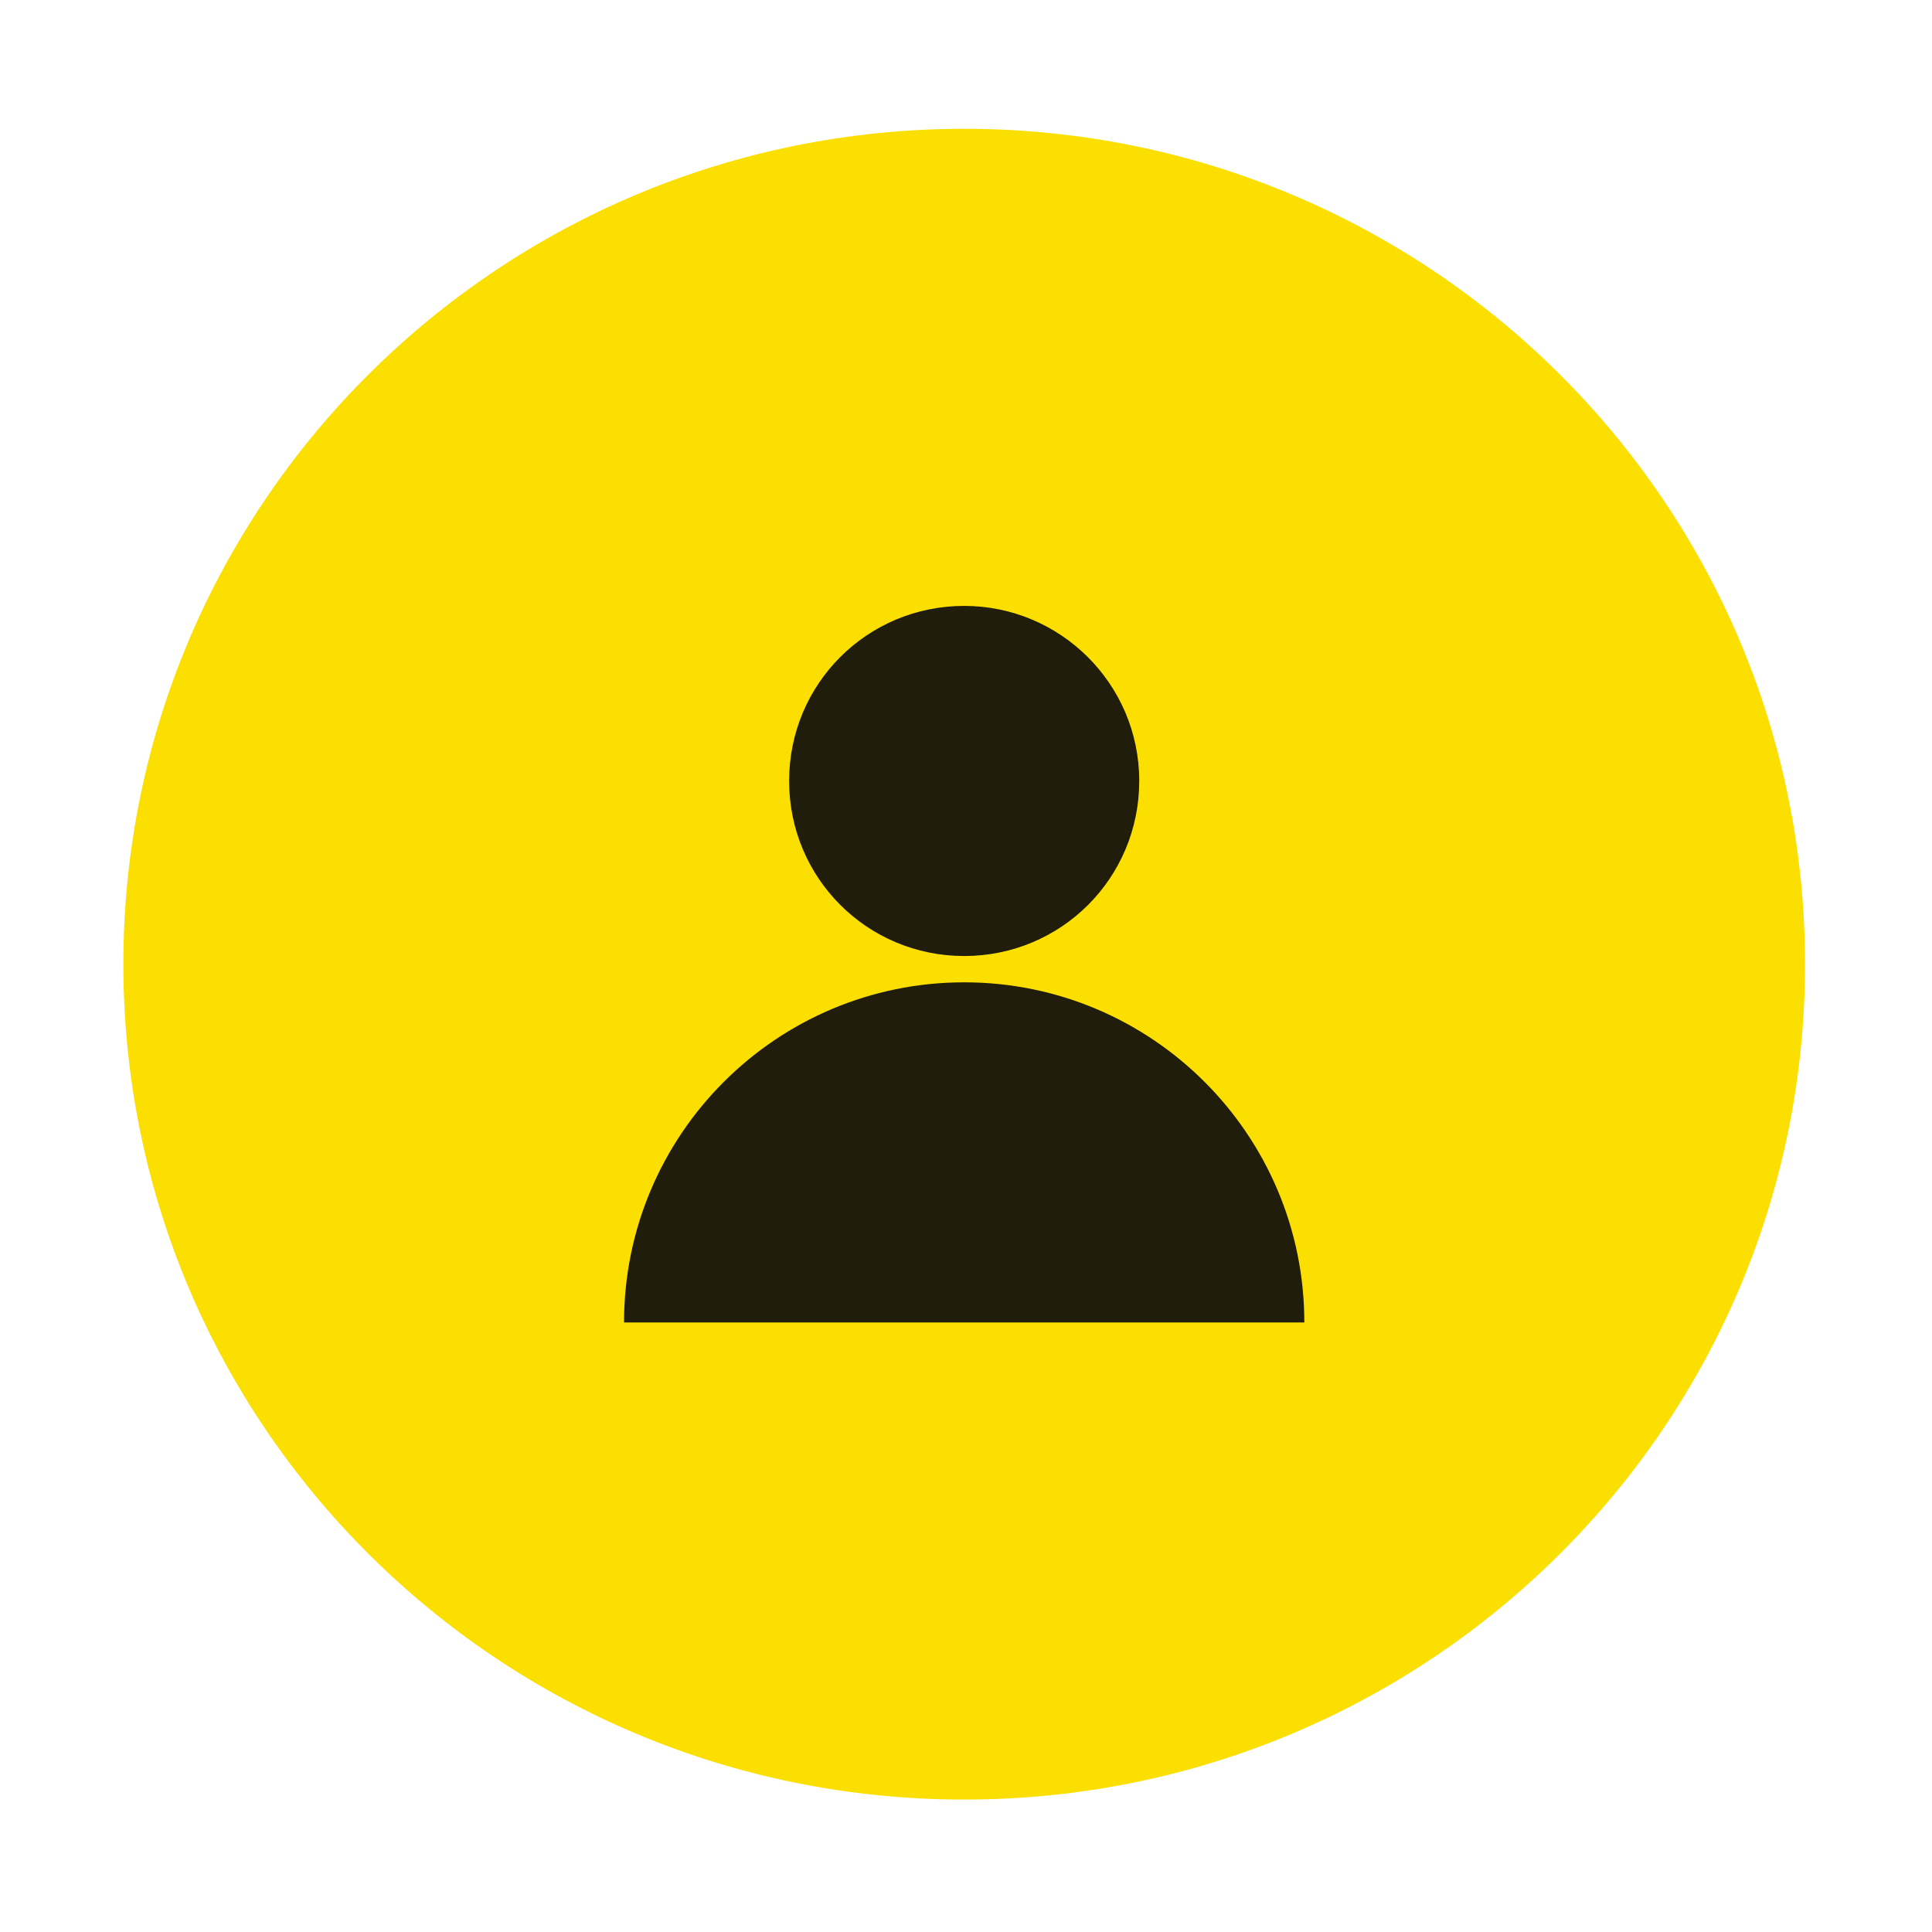
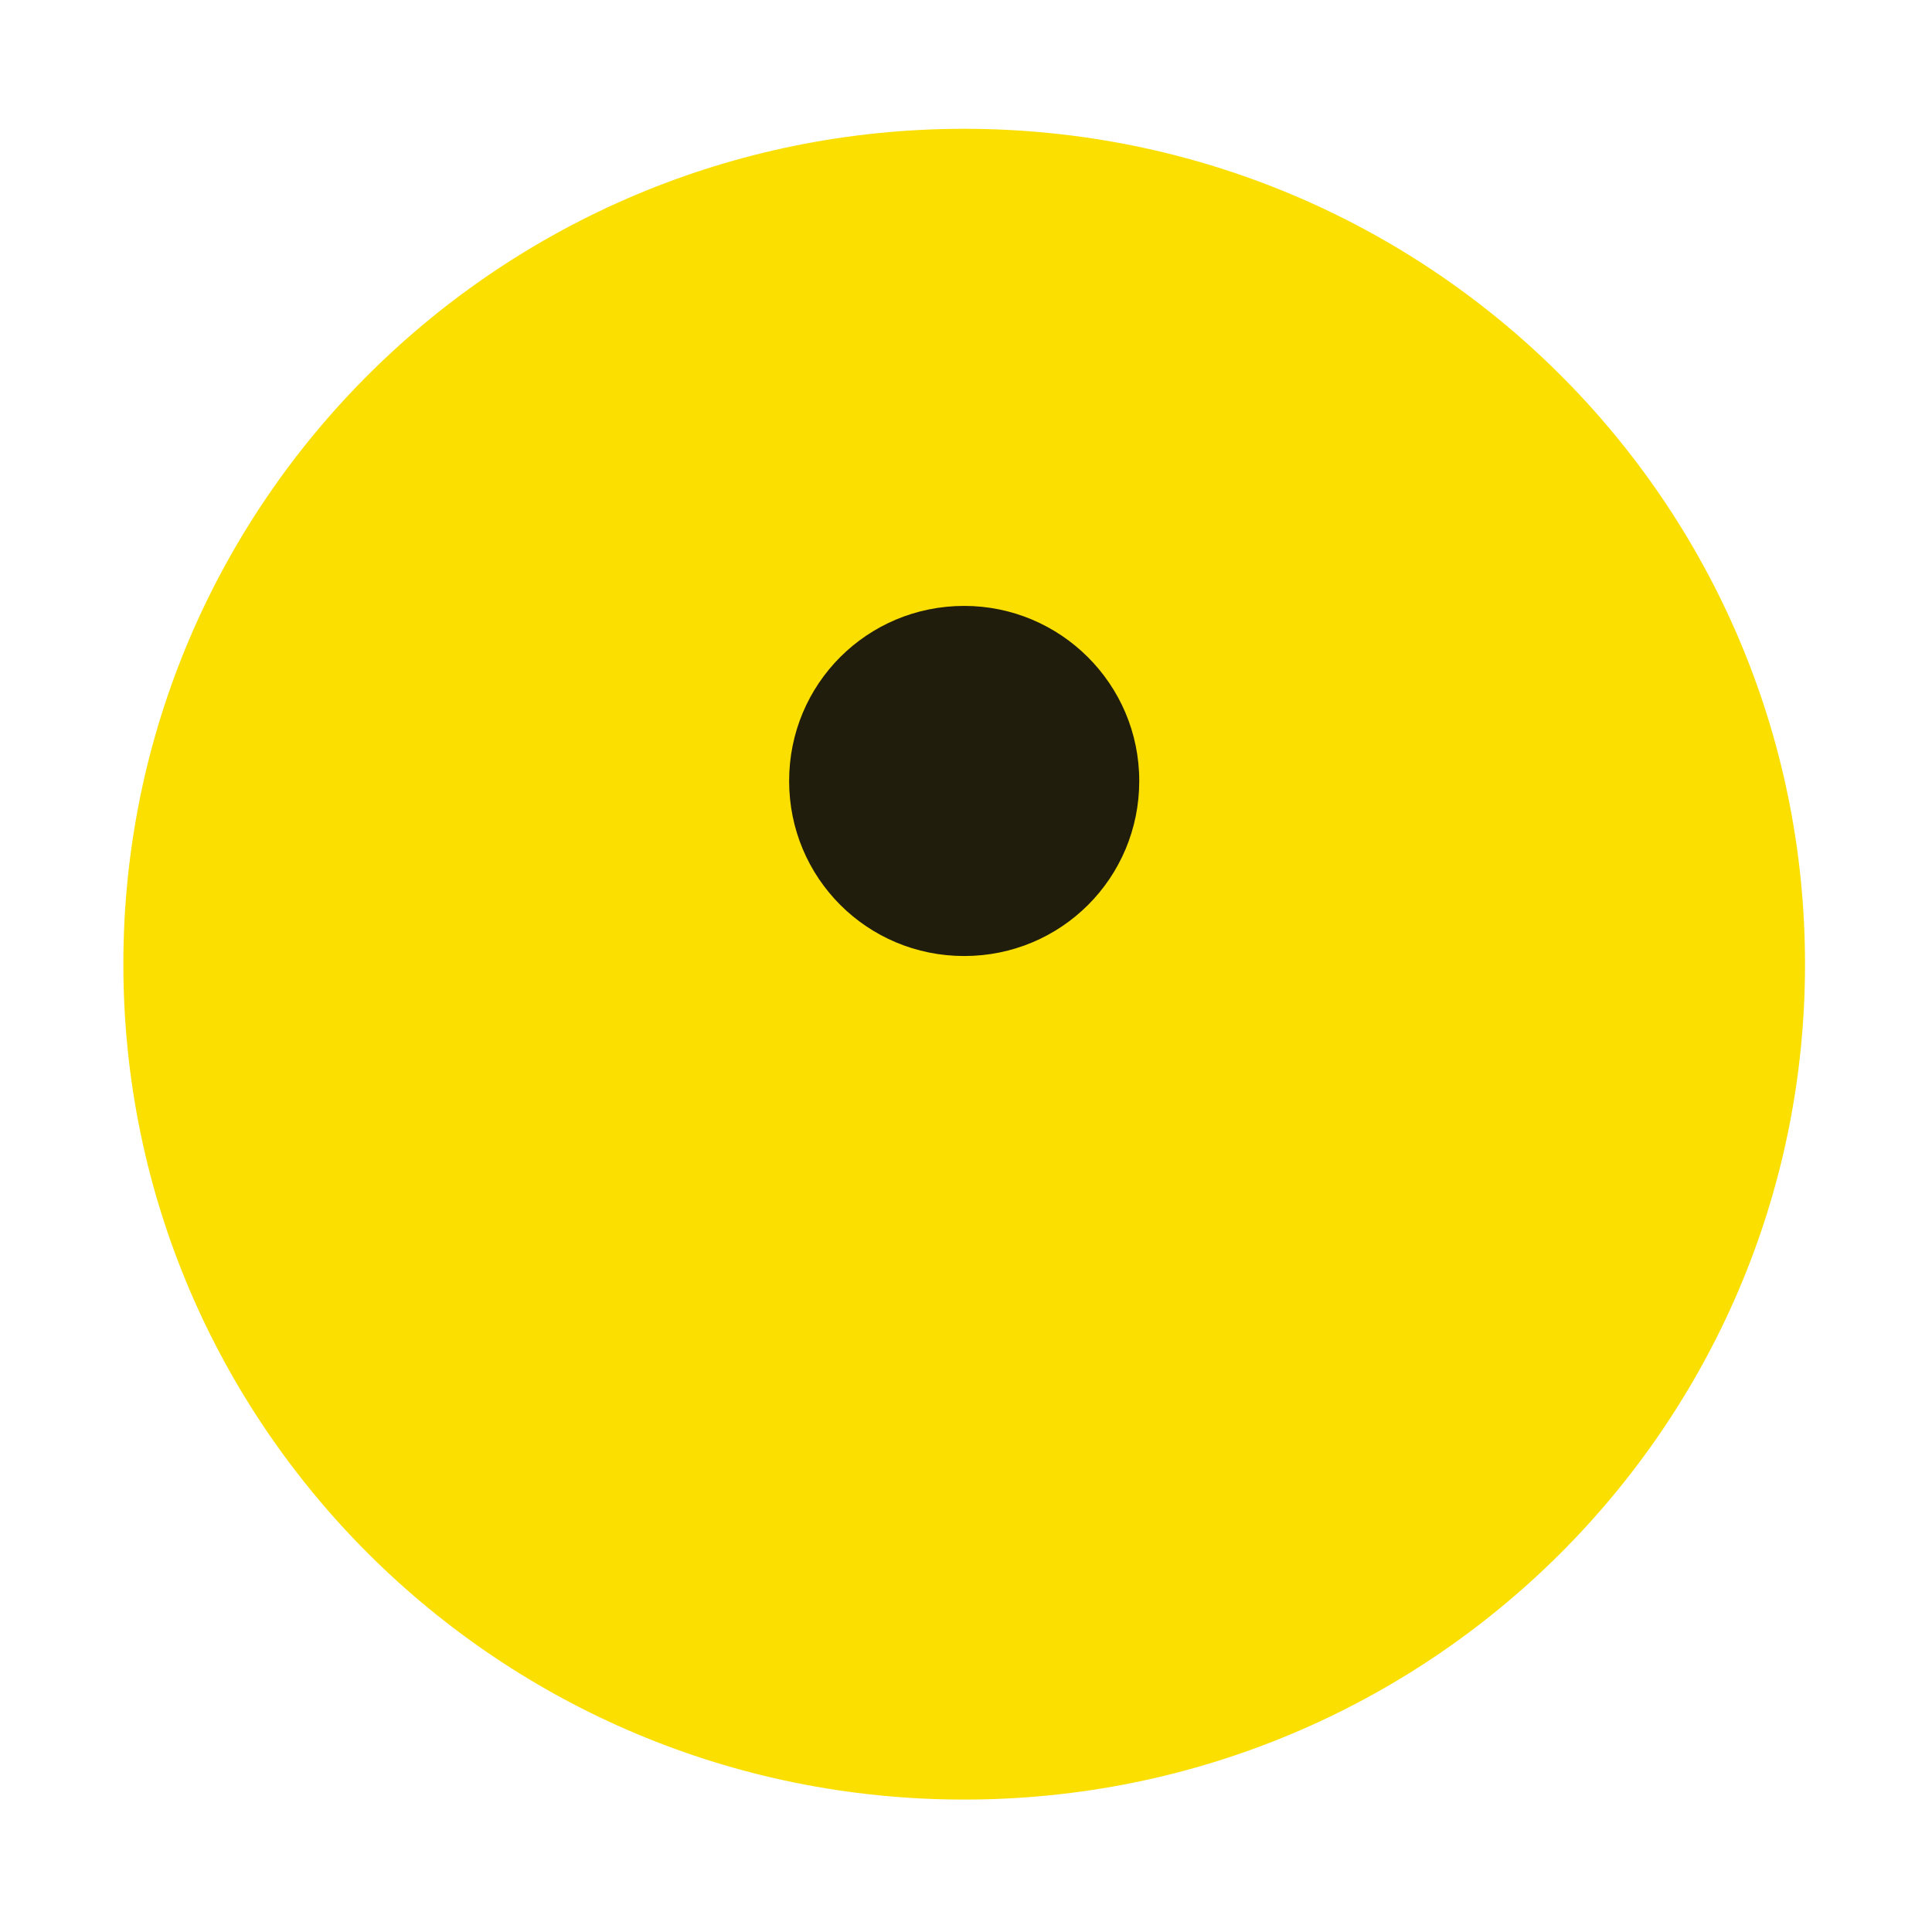
<svg xmlns="http://www.w3.org/2000/svg" width="213" height="213" viewBox="0 0 213 213" fill="none">
  <path d="M106.3 198.4C157.5 198.4 199 157.2 199 106.3C199 55.4 157.5 14.2 106.3 14.2C55.1 14.2 13.6 55.4 13.6 106.3C13.6 157.2 55.1 198.4 106.3 198.4Z" fill="#FADF01" />
  <path d="M125.6 86.1C125.6 96.8 117 105.4 106.3 105.4C95.6 105.4 87 96.8 87 86.1C87 75.4 95.6 66.8 106.3 66.8C116.9 66.8 125.6 75.4 125.6 86.1Z" fill="#201D0C" />
-   <path d="M68.8 145.8C68.8 125.1 85.6 108.3 106.3 108.3C127 108.3 143.8 125.1 143.8 145.8" fill="#201D0C" />
</svg>